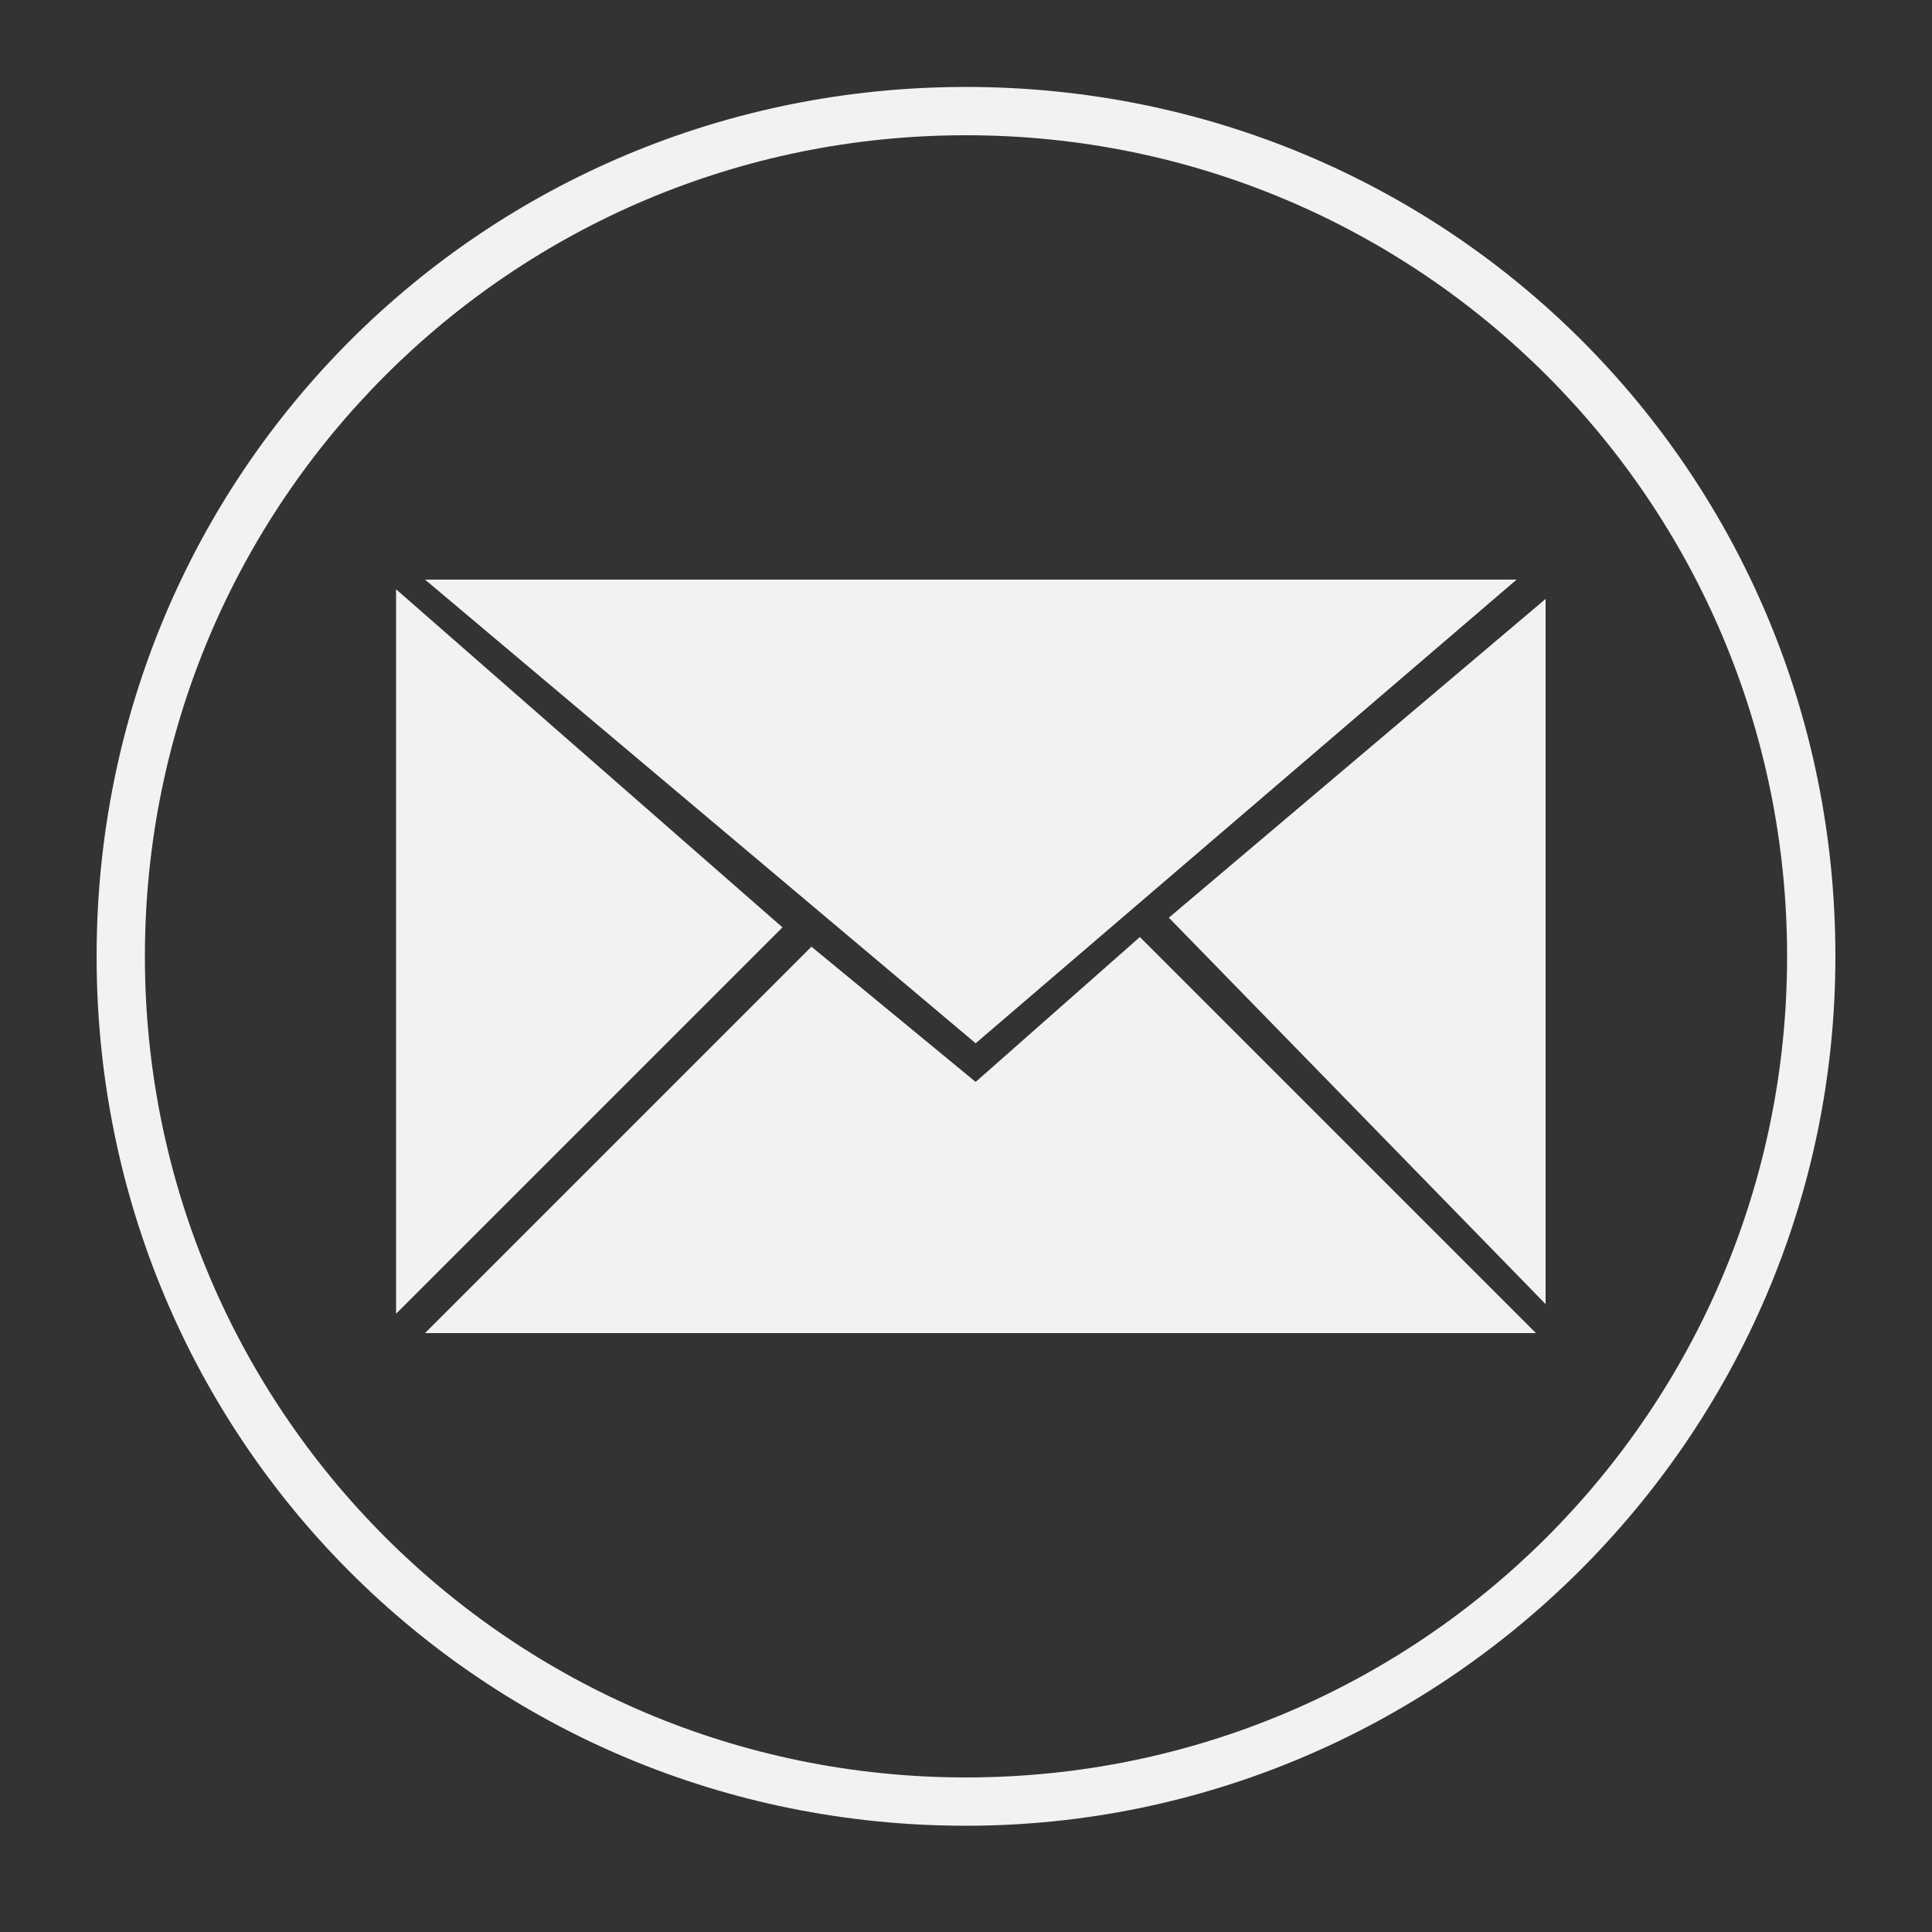
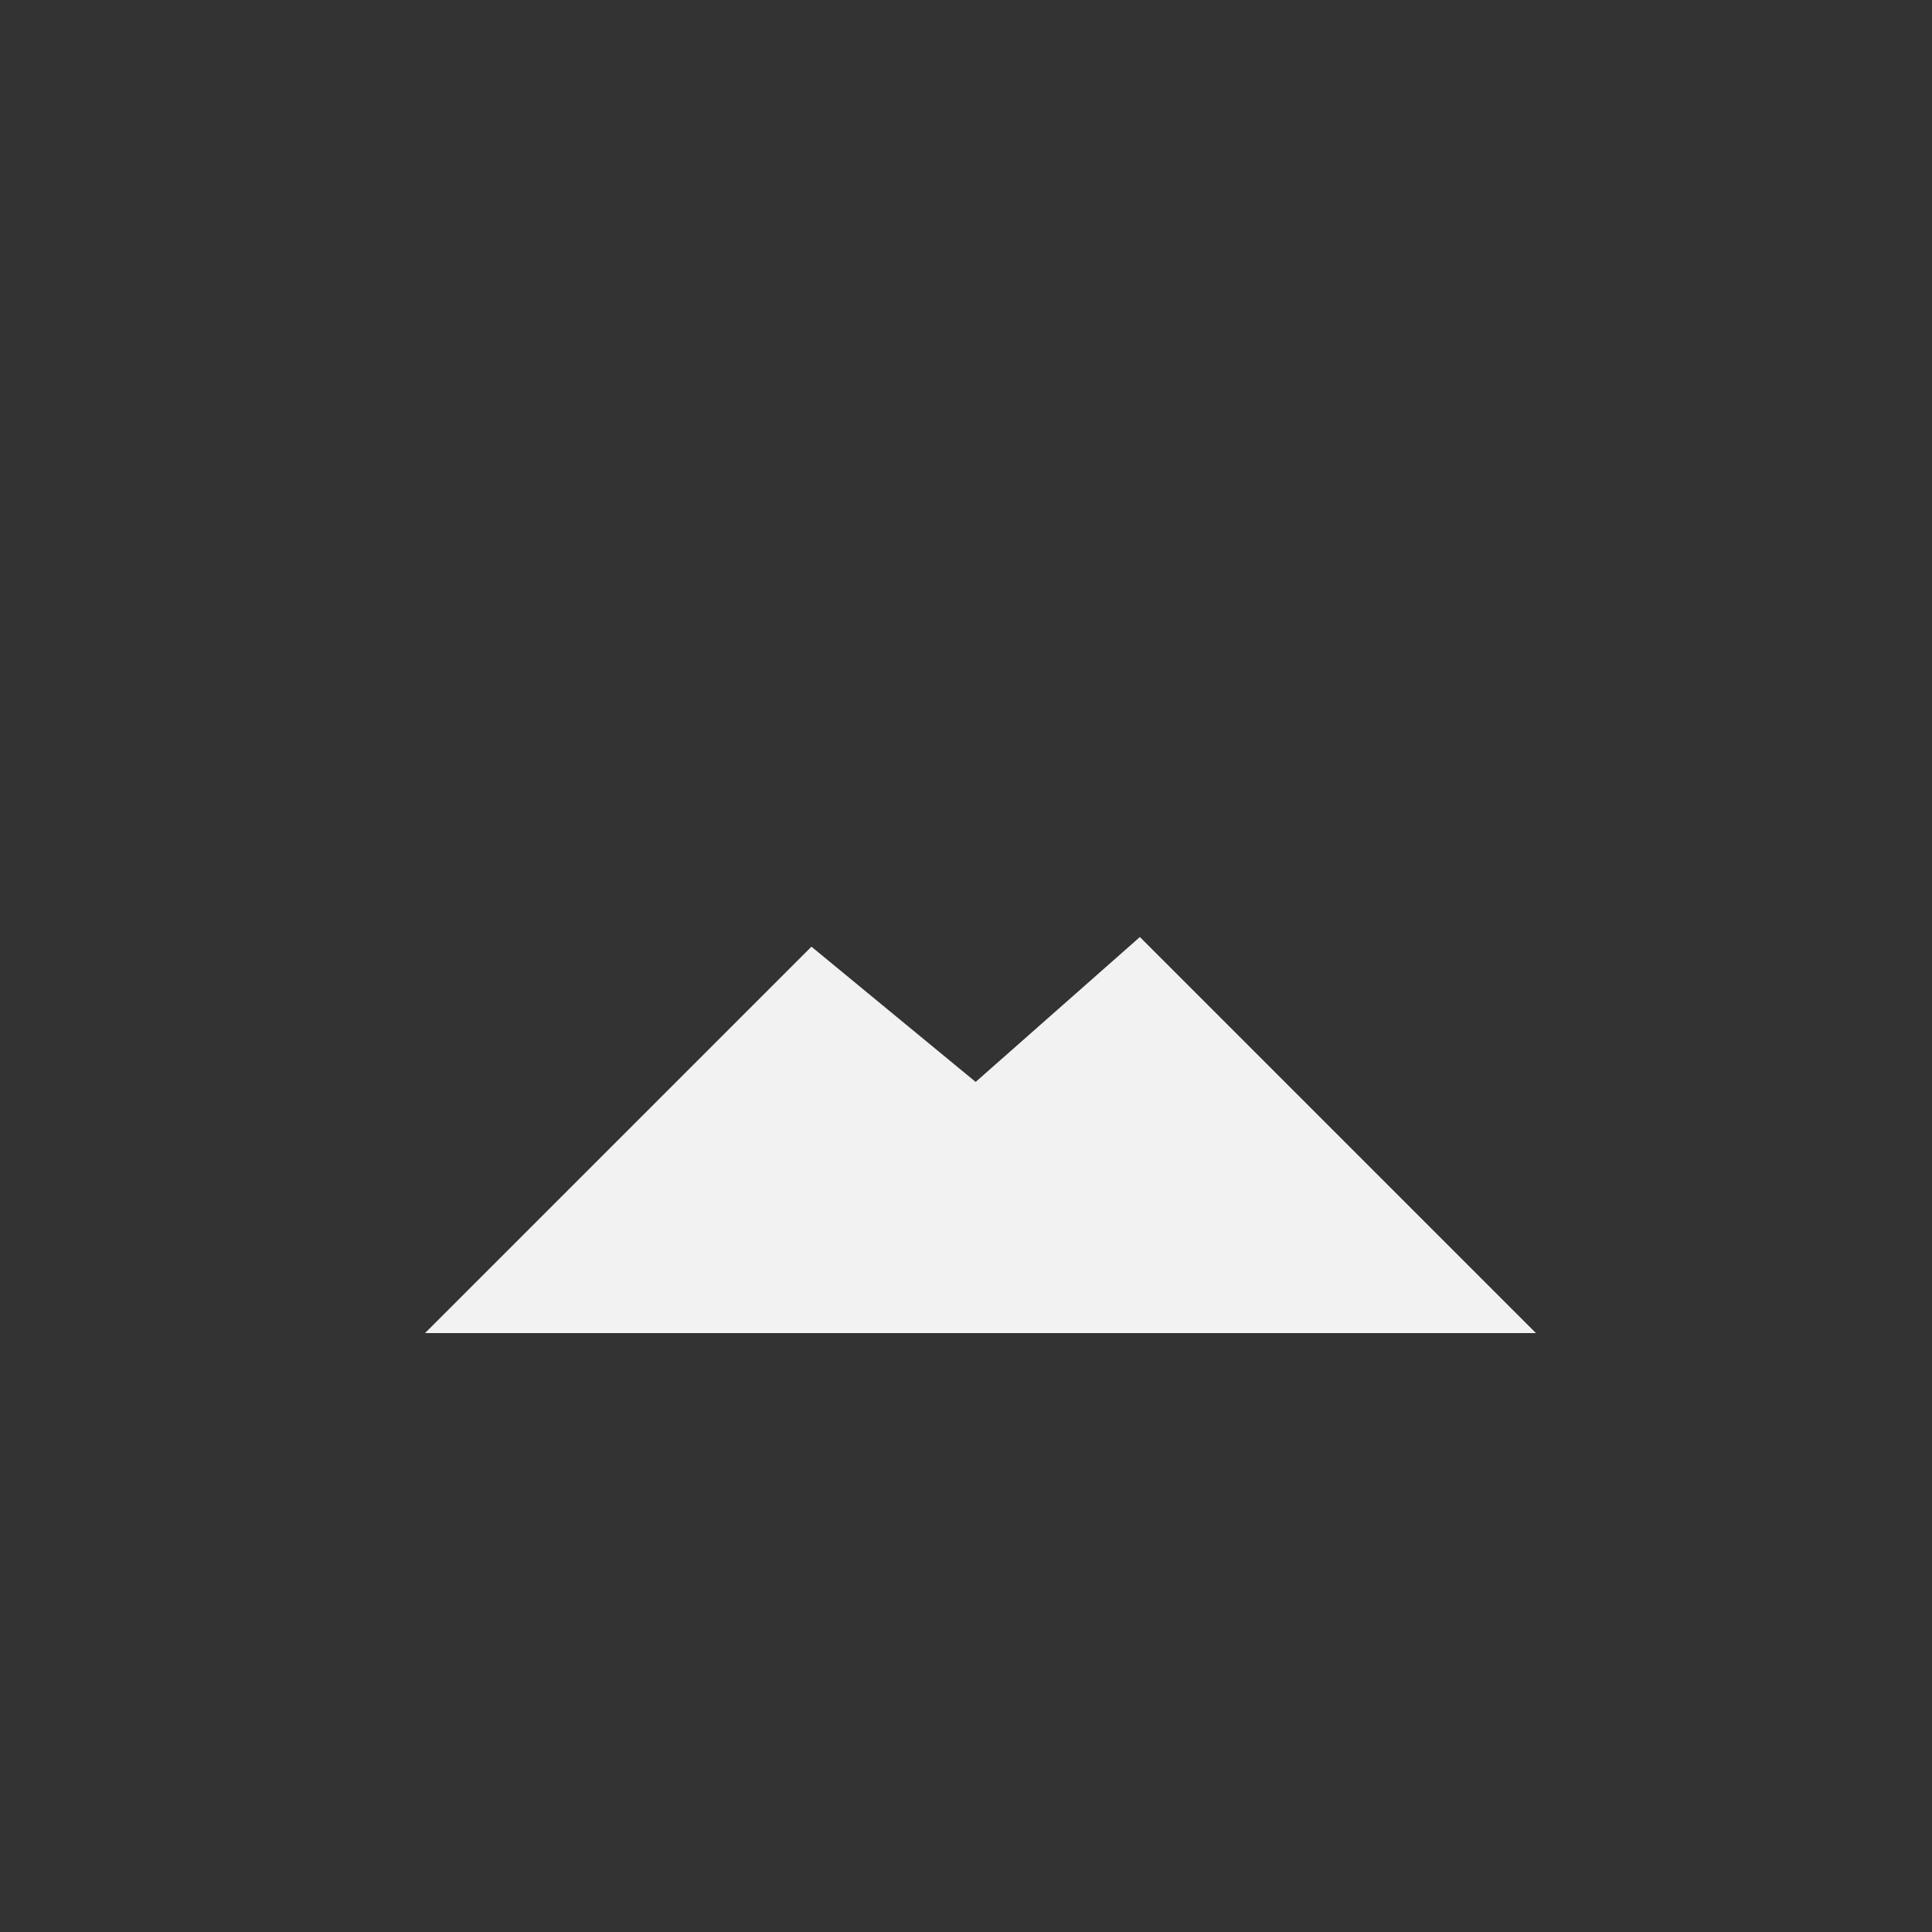
<svg xmlns="http://www.w3.org/2000/svg" version="1.1" id="Layer_1" x="0px" y="0px" viewBox="0 0 20 20" style="enable-background:new 0 0 20 20;" xml:space="preserve">
  <rect x="0" y="0" width="20" height="20" fill="#333333" stroke="none" />
  <style type="text/css"> .st0{fill:#F2F2F2;} </style>
  <g>
-     <path class="st0" d="M10,18.9c-5,0-9-4-9-9s4-9,9-9c5,0,9,4,9,9S14.9,18.9,10,18.9z M10,1.4c-4.7,0-8.5,3.8-8.5,8.5 s3.8,8.5,8.5,8.5c4.7,0,8.5-3.8,8.5-8.5S14.7,1.4,10,1.4z" />
    <g>
-       <polygon class="st0" points="15.7,6 4.4,6 10.1,10.8 " />
-       <polygon class="st0" points="16,13.5 16,6.2 12.1,9.5 " />
-       <polygon class="st0" points="4.1,6.1 4.1,13.6 8.1,9.6 " />
      <polygon class="st0" points="10.1,11.2 8.4,9.8 4.4,13.8 15.9,13.8 11.8,9.7 " />
    </g>
  </g>
</svg>